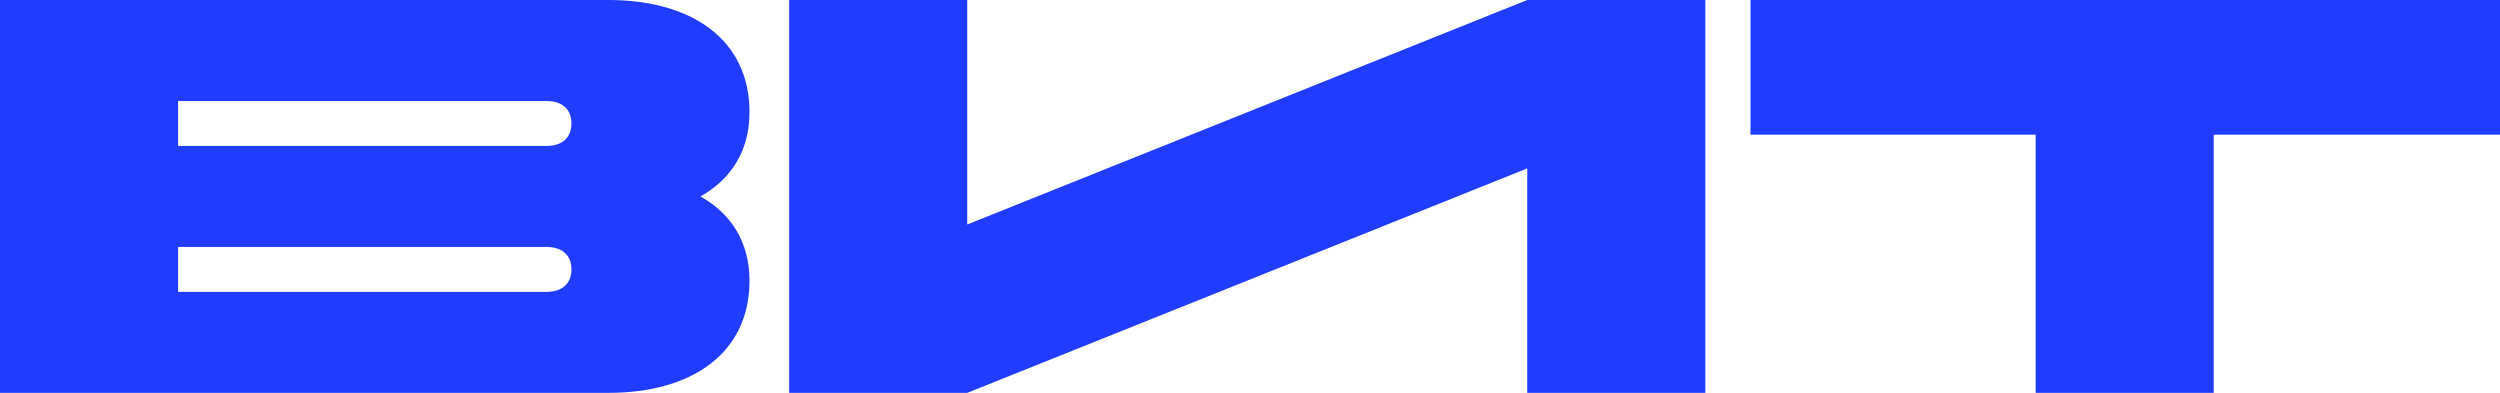
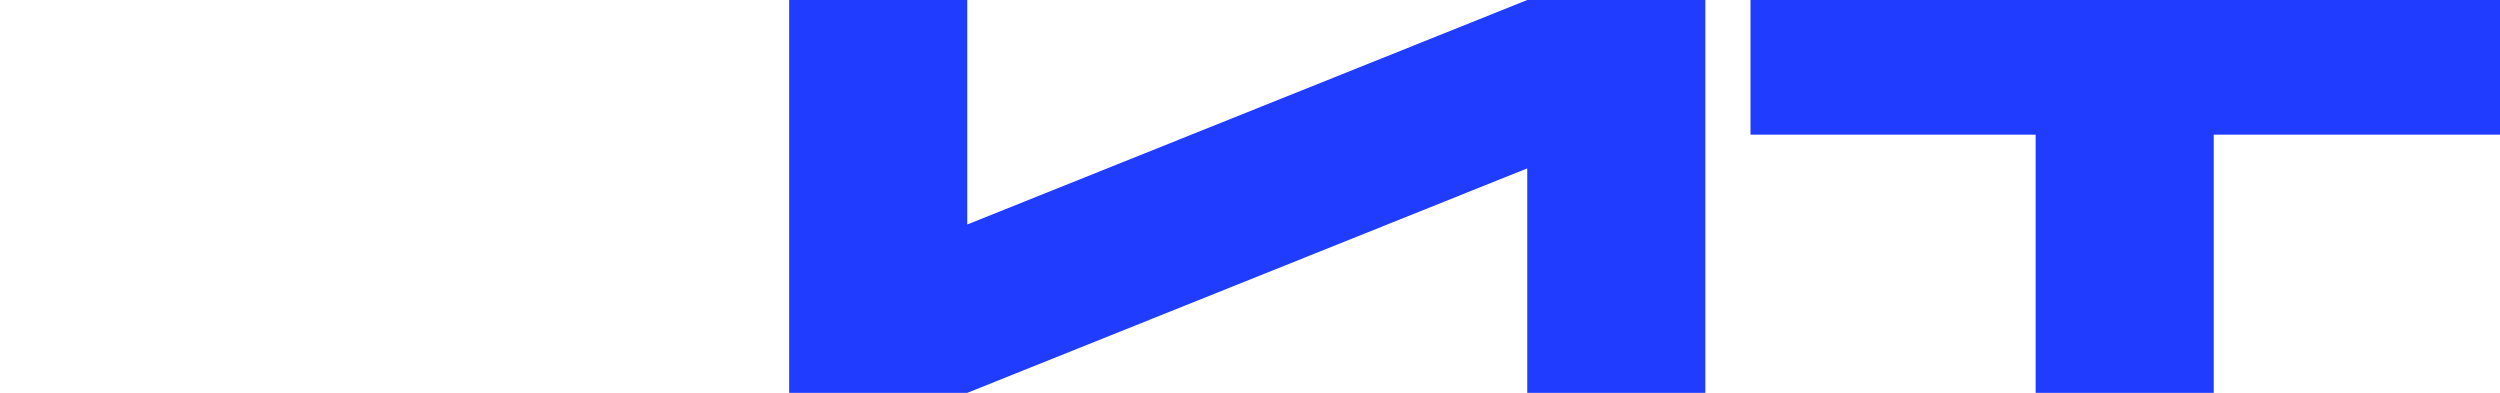
<svg xmlns="http://www.w3.org/2000/svg" width="140" height="22" viewBox="0 0 140 22" fill="none">
  <path d="M113.996 22V7.543H98.028V0H140V7.543H123.969V22H113.996Z" fill="#203DFF" />
  <path d="M95.499 0V22H85.526V9.429L54.166 22H44.193V0H54.166V12.571L85.526 0H95.499Z" fill="#203DFF" />
-   <path d="M9.972 13.829V16.343H30.611C31.495 16.343 32 15.871 32 15.086C32 14.3 31.495 13.829 30.611 13.829H9.972ZM30.611 5.657H9.972V8.171H30.611C31.495 8.171 32 7.7 32 6.914C32 6.129 31.495 5.657 30.611 5.657ZM34.082 22H0V0H34.082C38.721 0 41.972 2.2 41.972 6.286C41.972 8.423 40.962 10.026 39.226 11C40.962 11.974 41.972 13.577 41.972 15.714C41.972 19.8 38.721 22 34.082 22Z" fill="#203DFF" />
</svg>